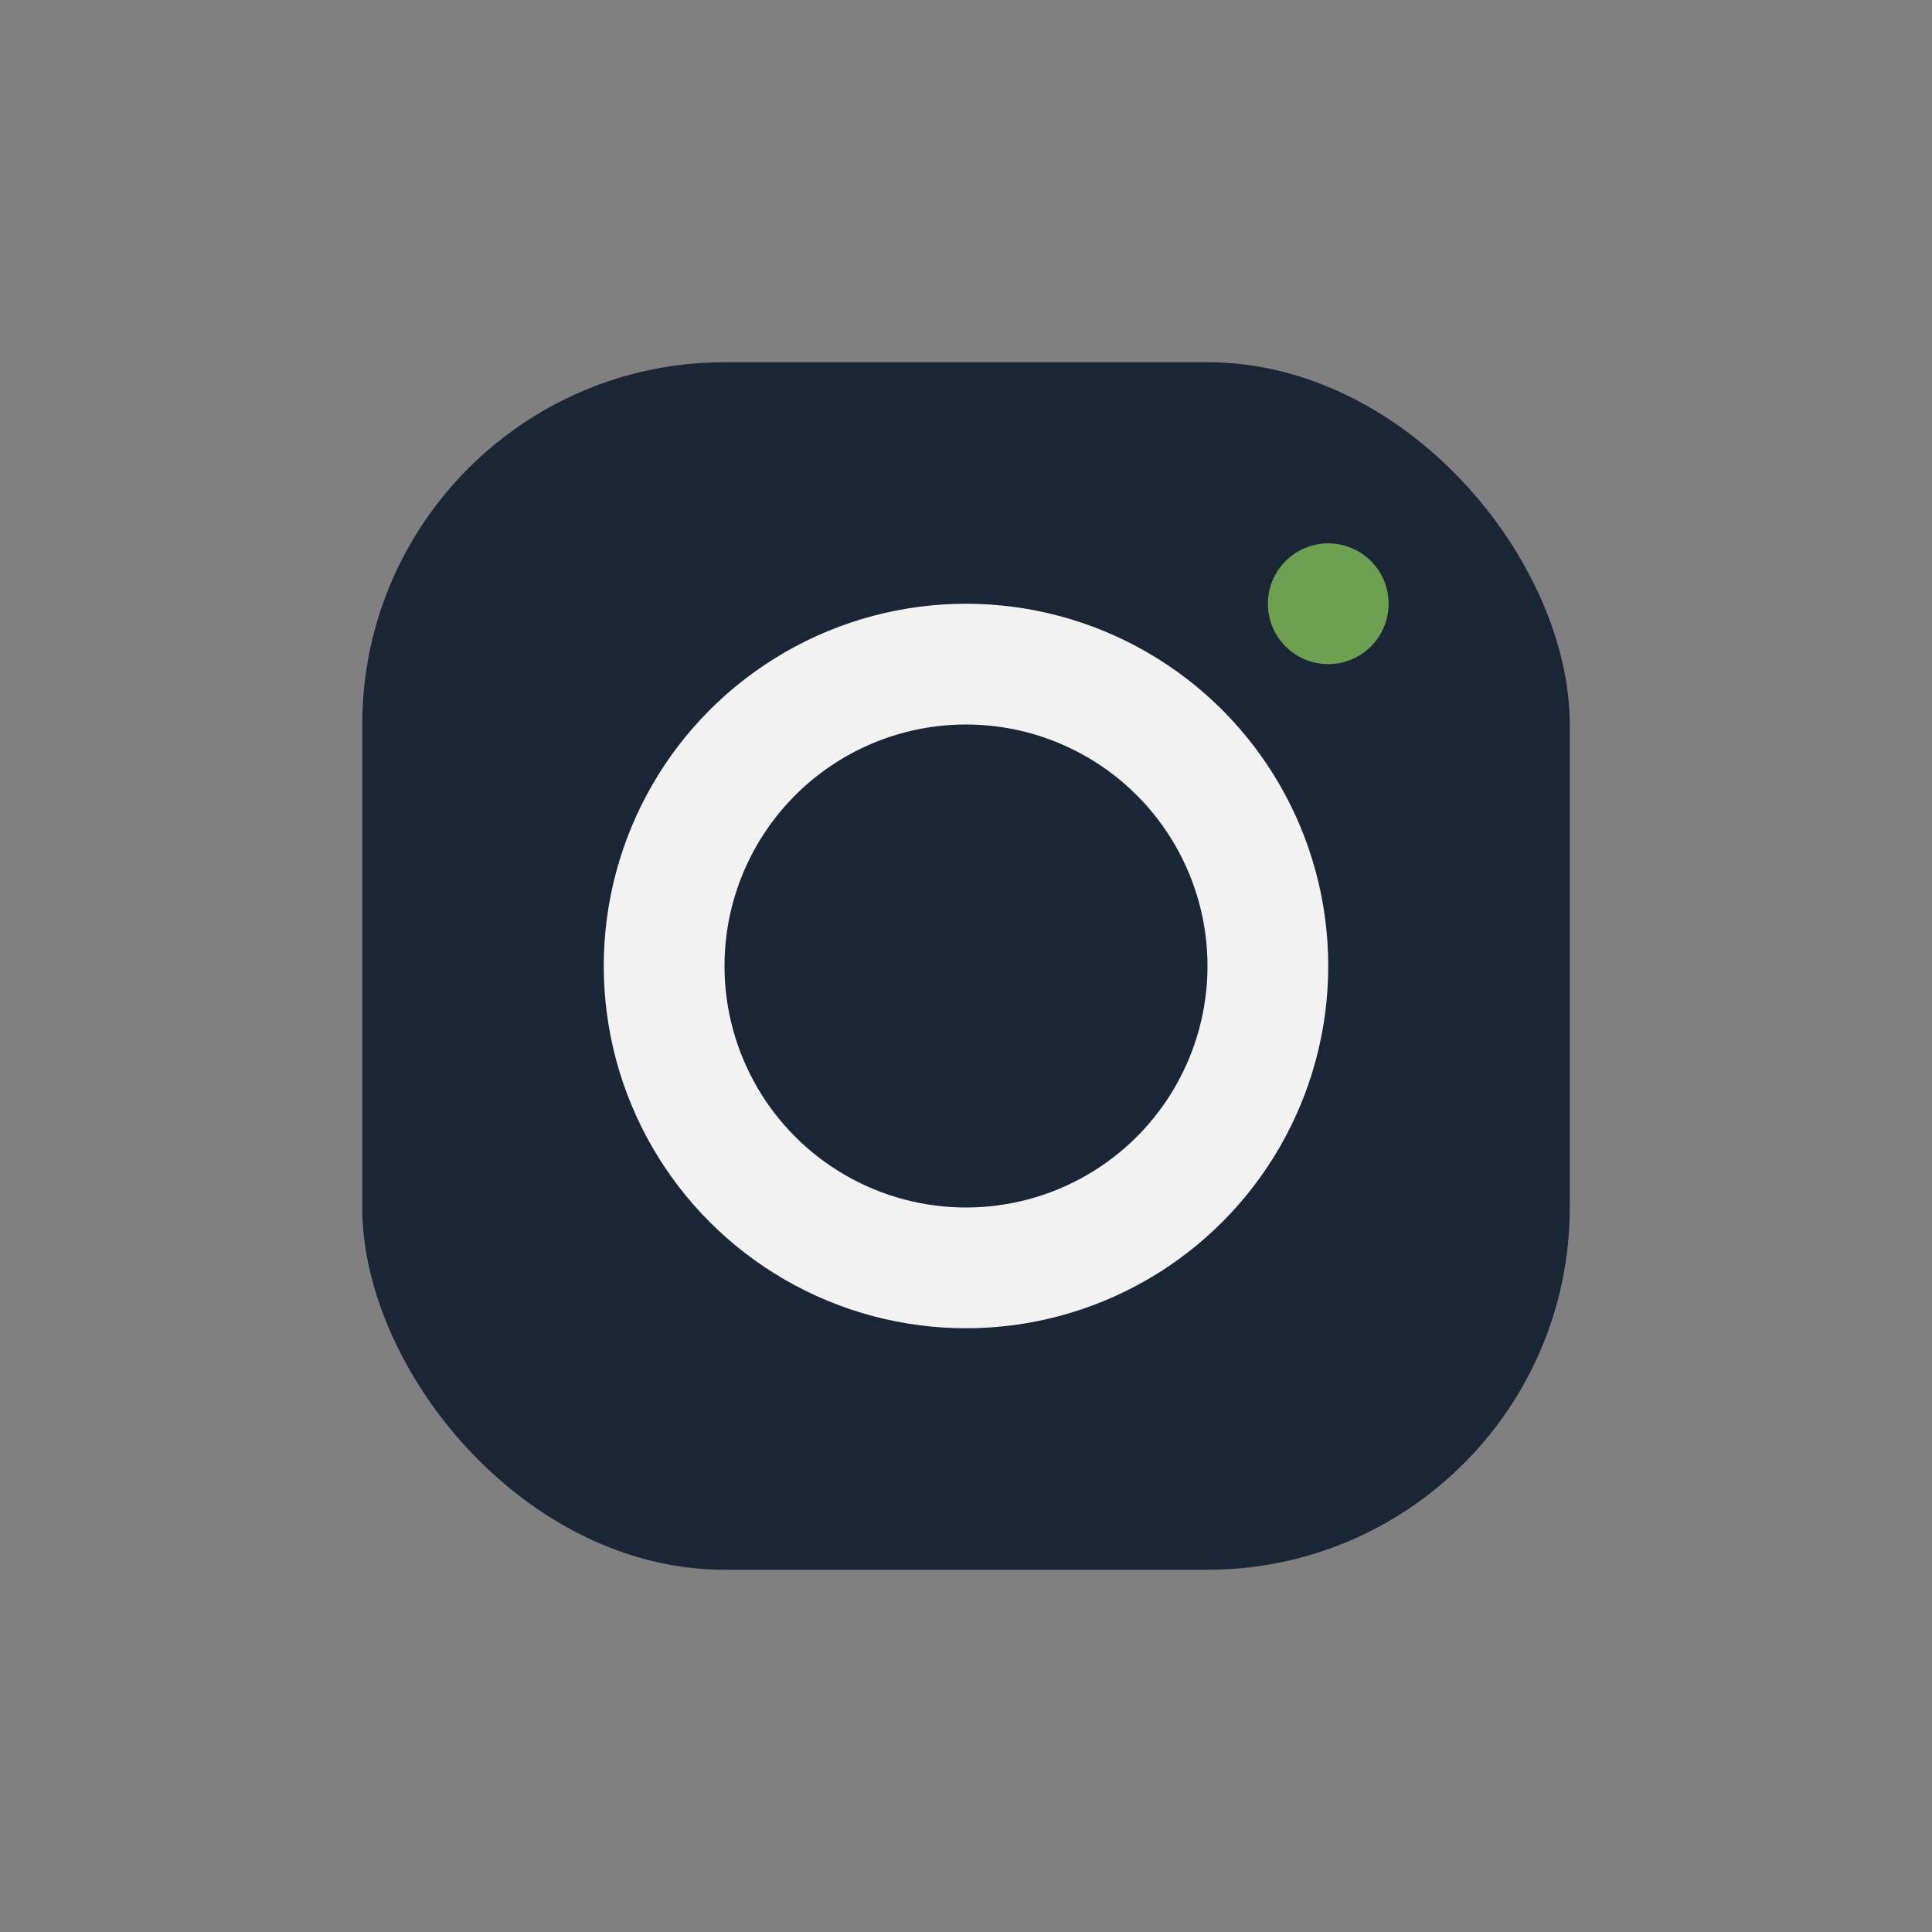
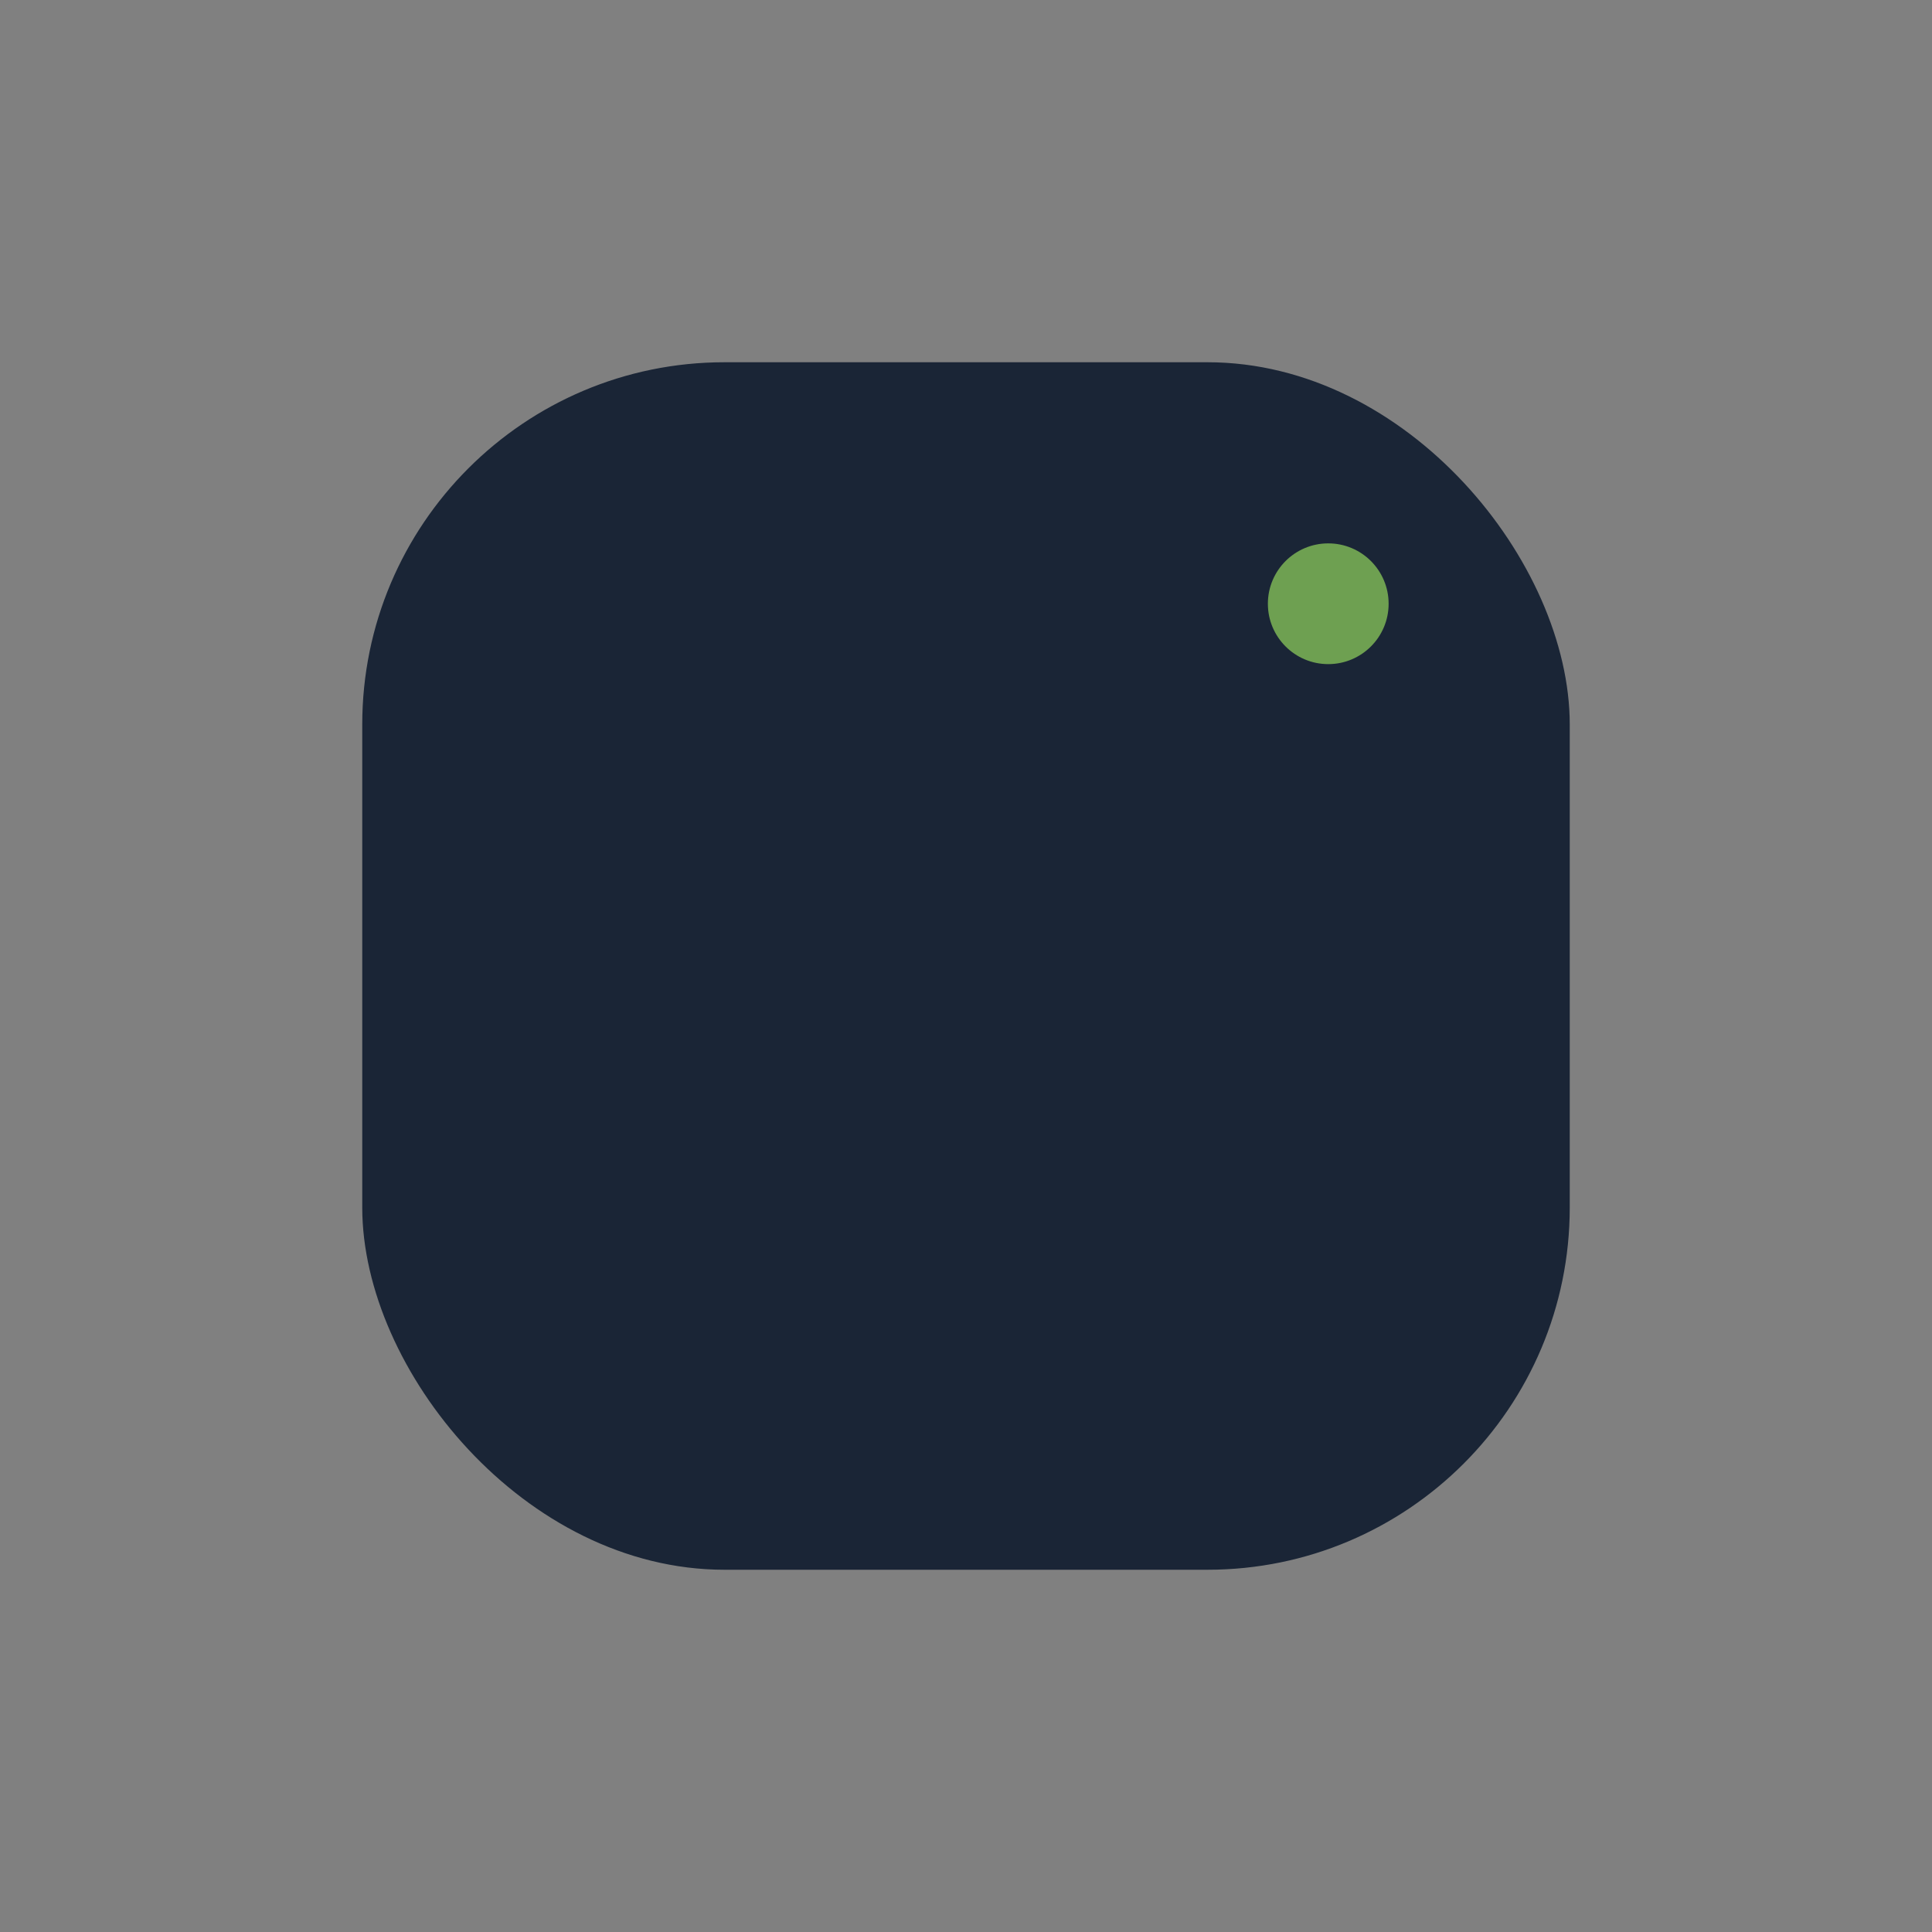
<svg xmlns="http://www.w3.org/2000/svg" width="32" height="32" viewBox="0 0 32 32">
  <rect x="0" y="0" width="32" height="32" fill="#808080" stroke="none" />
  <rect x="6" y="6" width="20" height="20" rx="6" fill="#1A2536" />
-   <circle cx="16" cy="16" r="5" fill="none" stroke="#F2F2F2" stroke-width="2" />
  <circle cx="22" cy="10" r="1" fill="#6EA051" />
</svg>